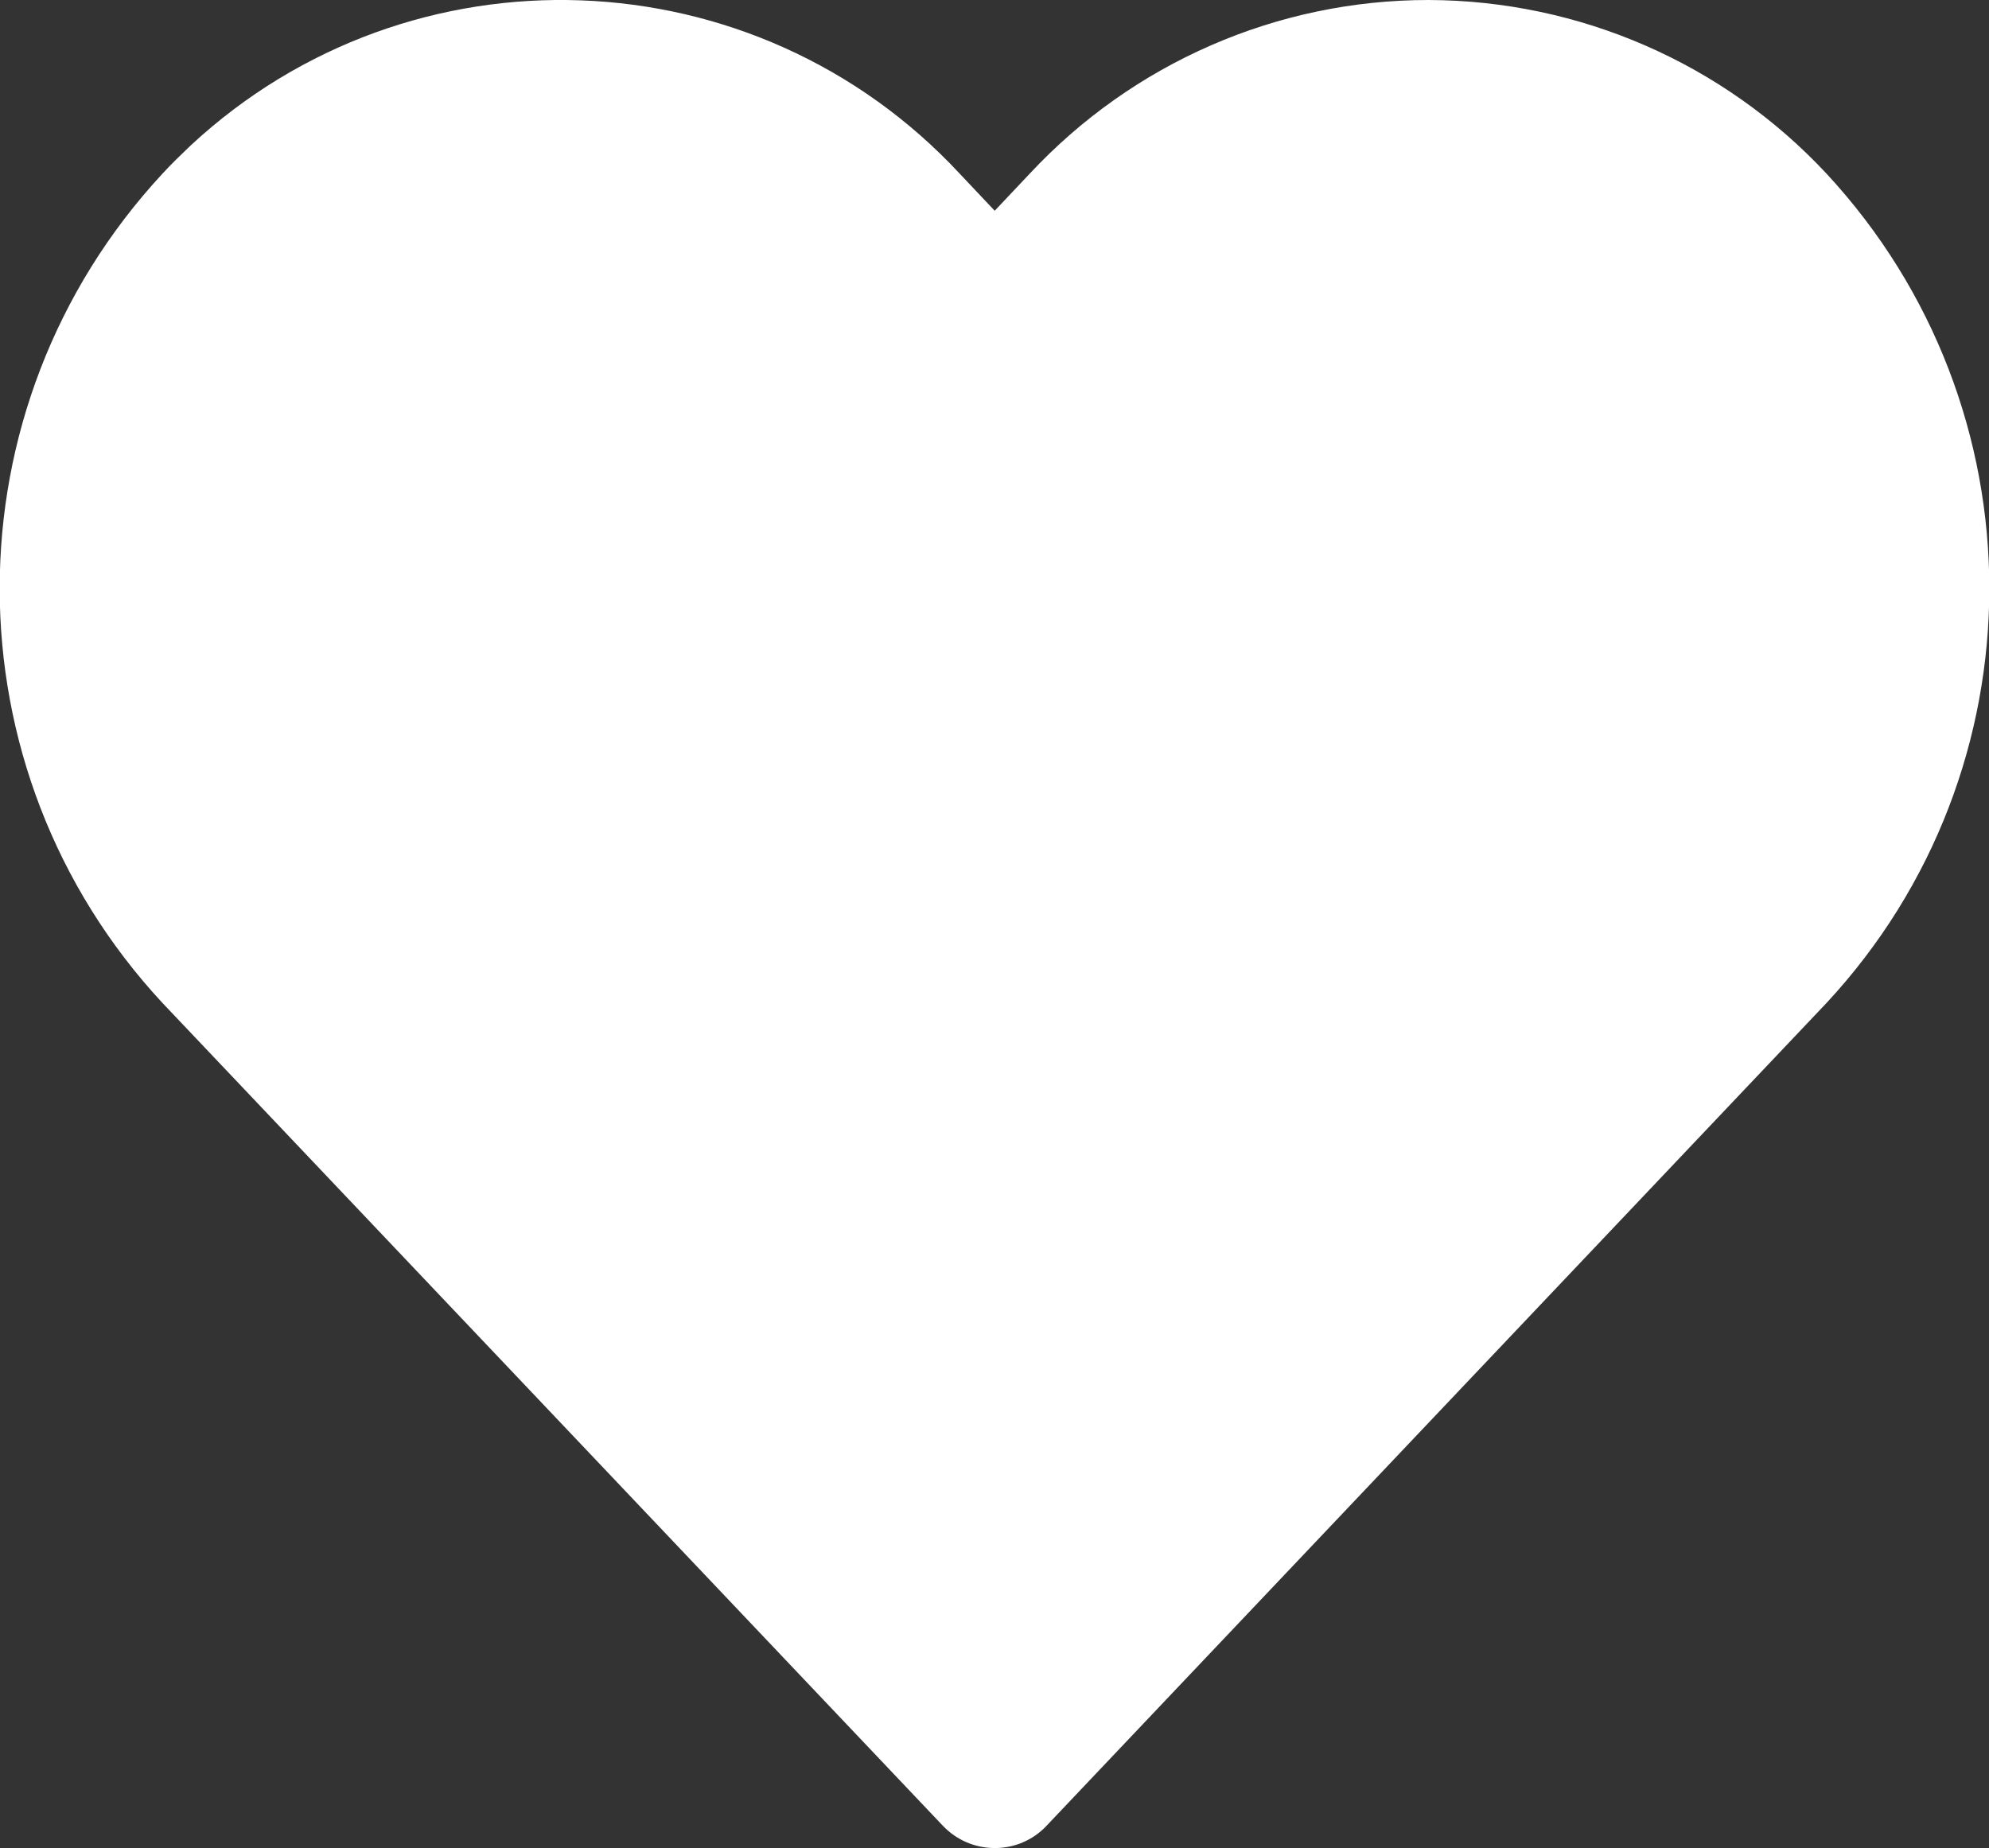
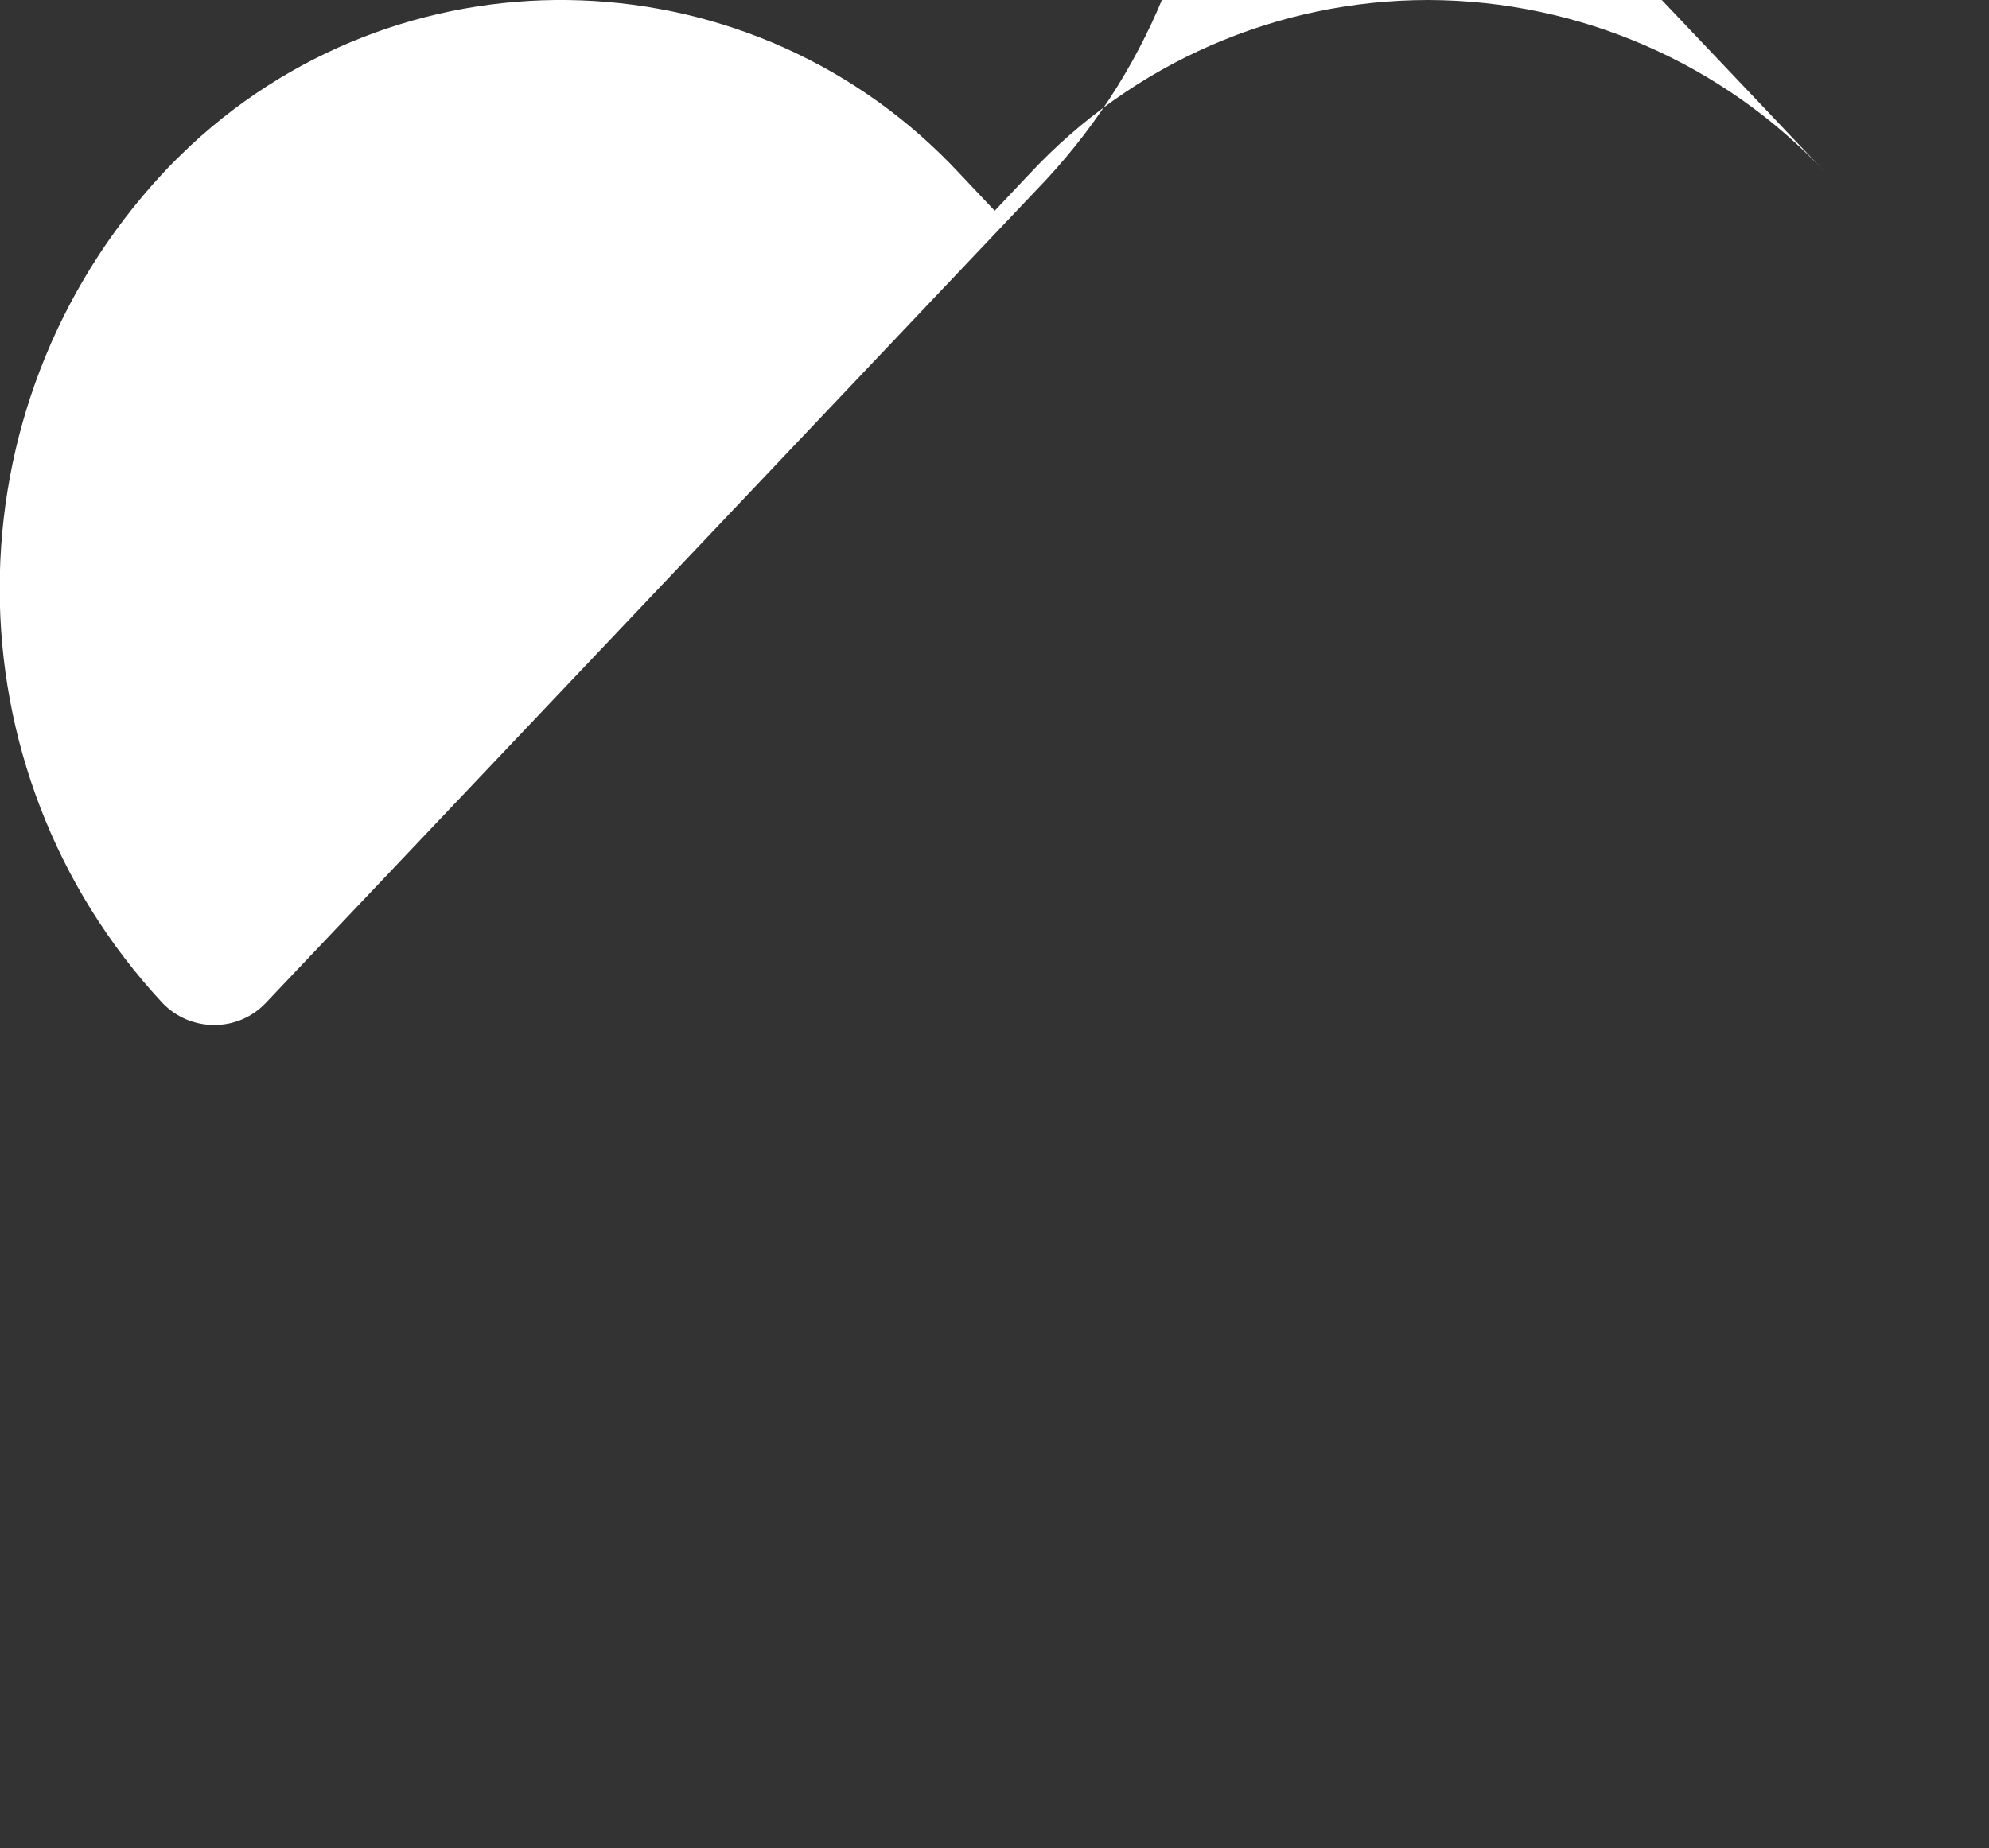
<svg xmlns="http://www.w3.org/2000/svg" enable-background="new 0 0 477.5 443.7" viewBox="0 0 477.5 443.7">
  <rect x="0" y="0" width="477.5" height="443.7" fill="#333333" stroke="none" />
-   <path d="m438.5 41.7c-24.7-26.5-59.3-41.6-95.6-41.7-36.3 0-70.9 15.1-95.7 41.7l-8.4 8.9-8.4-8.9c-49.1-52.8-131.7-55.9-184.6-6.8-2.3 2.2-4.6 4.4-6.8 6.8-52.1 56.2-52.1 143 0 199.1l187.4 197.6c6.5 6.8 17.3 7.1 24.1.7.2-.2.4-.4.7-.7l187.3-197.6c52.1-56.1 52.1-142.9 0-199.1z" fill="#fff" />
+   <path d="m438.5 41.7c-24.7-26.5-59.3-41.6-95.6-41.7-36.3 0-70.9 15.1-95.7 41.7l-8.4 8.9-8.4-8.9c-49.1-52.8-131.7-55.9-184.6-6.8-2.3 2.2-4.6 4.4-6.8 6.8-52.1 56.2-52.1 143 0 199.1c6.5 6.8 17.3 7.1 24.1.7.2-.2.4-.4.7-.7l187.3-197.6c52.1-56.1 52.1-142.9 0-199.1z" fill="#fff" />
</svg>